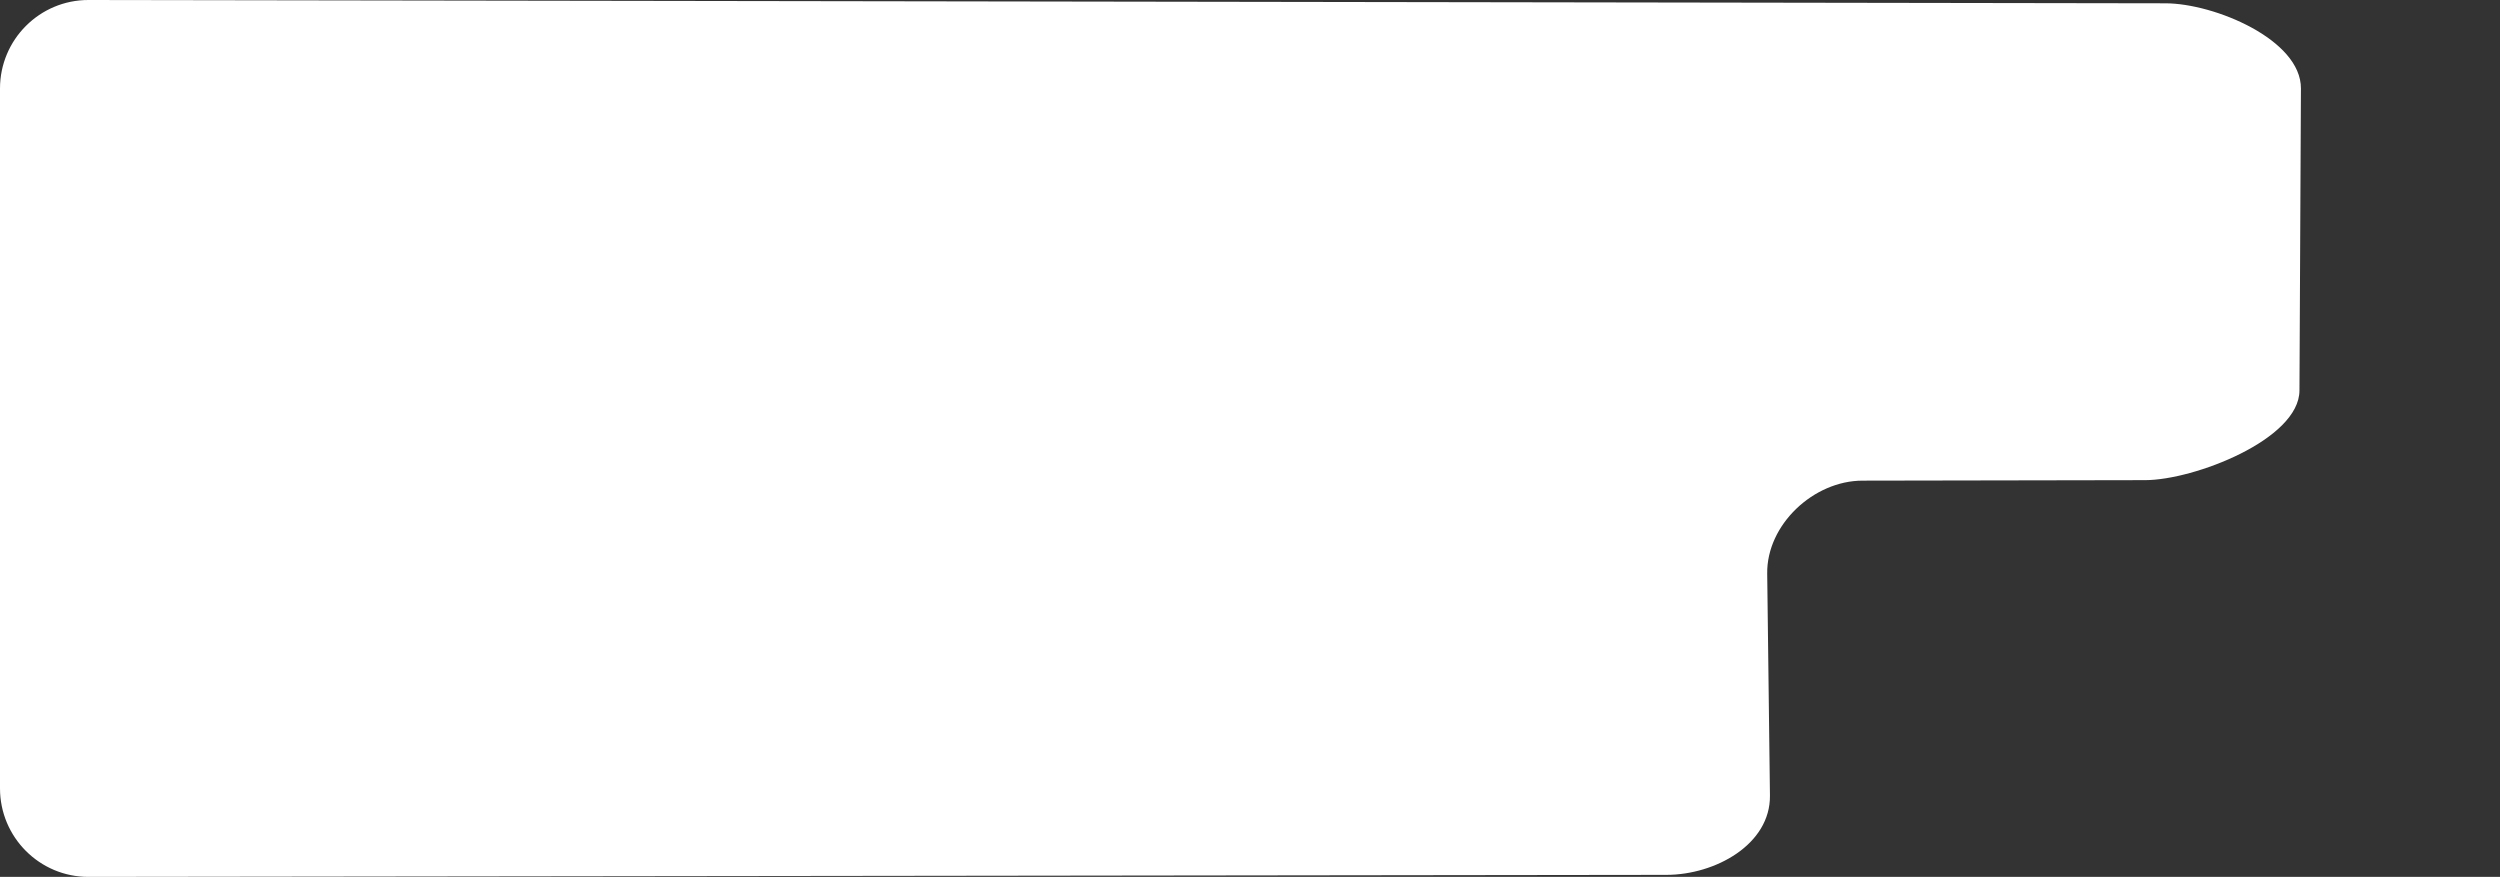
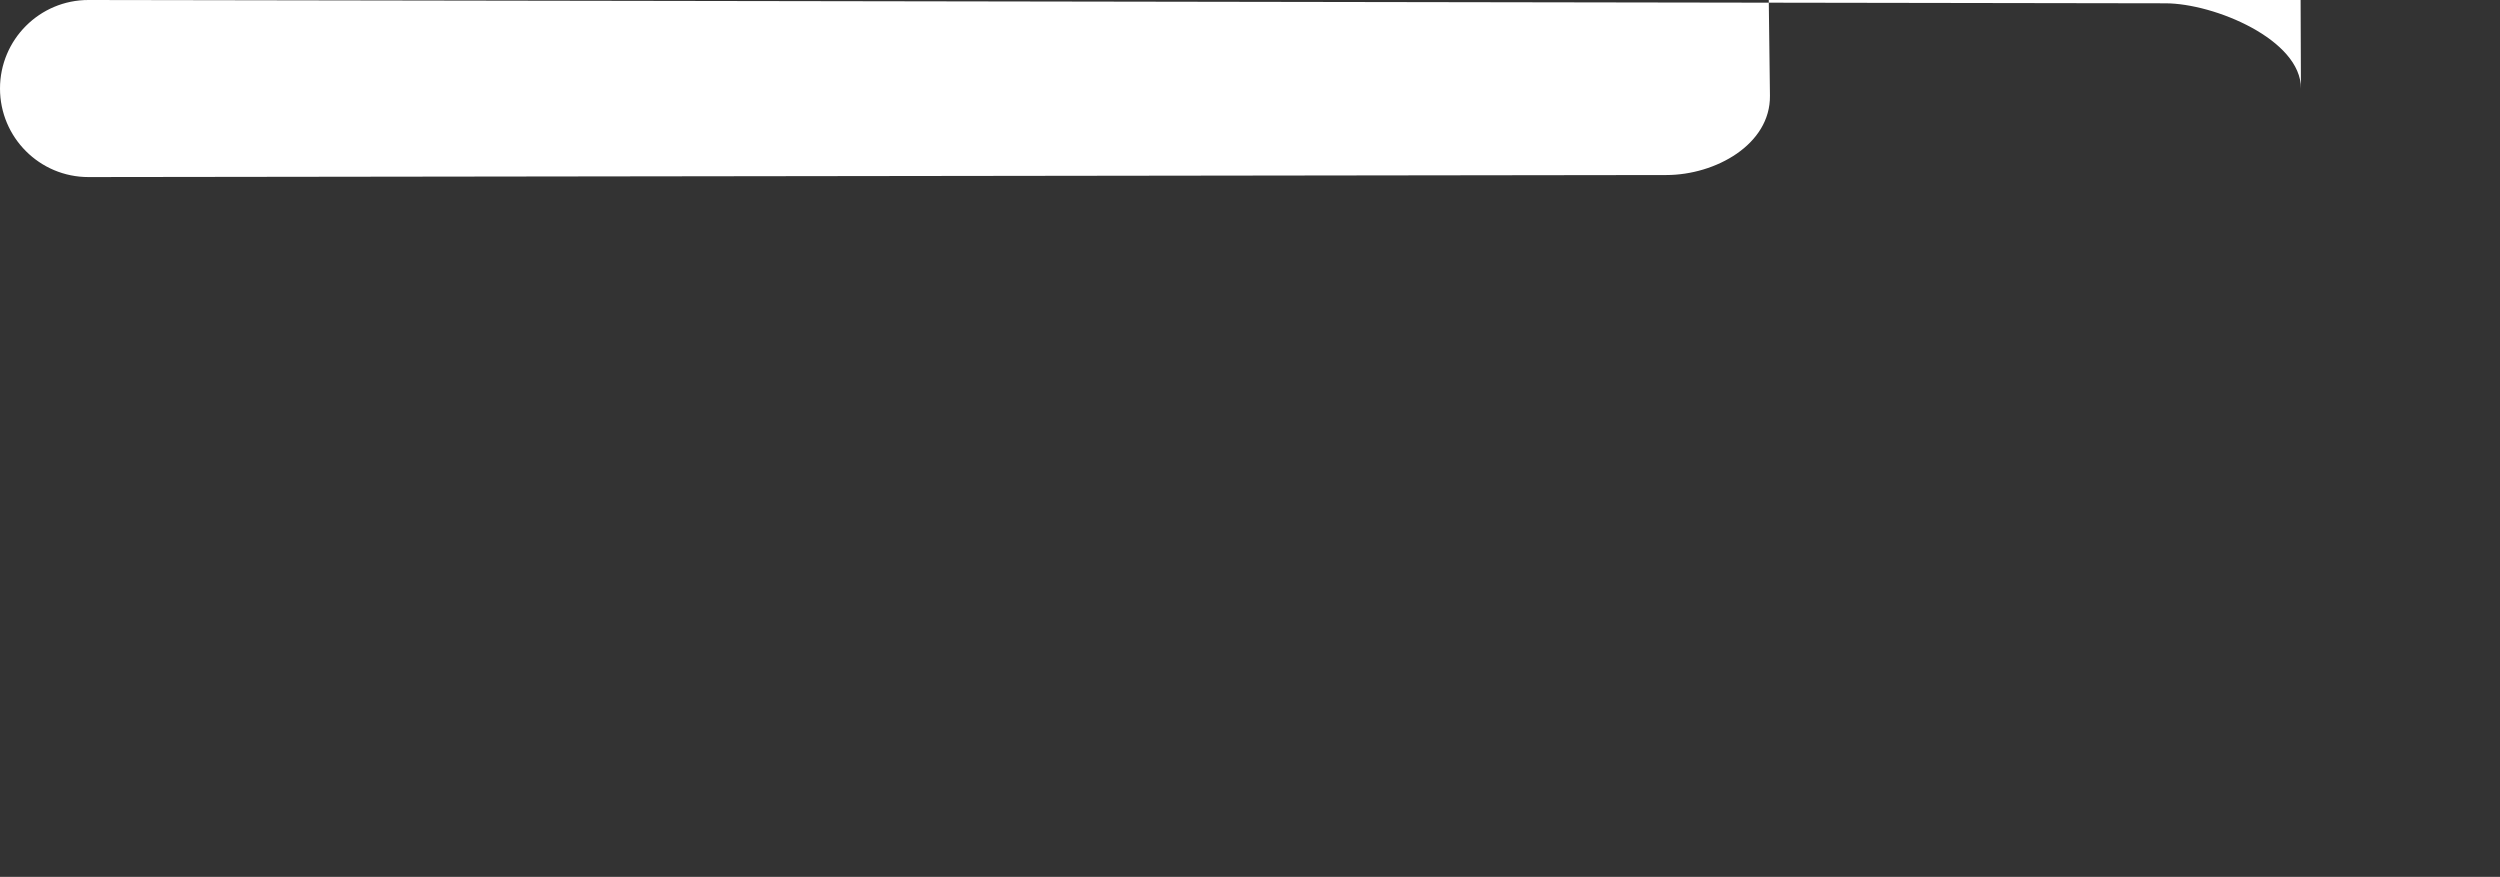
<svg xmlns="http://www.w3.org/2000/svg" xmlns:ns1="http://sodipodi.sourceforge.net/DTD/sodipodi-0.dtd" xmlns:ns2="http://www.inkscape.org/namespaces/inkscape" width="593" height="208" viewBox="0 0 593 208" fill="none" version="1.1" id="svg1" ns1:docname="shape_agency.svg" ns2:version="1.3.2 (1:1.3.2+202311252150+091e20ef0f)">
  <rect x="0" y="0" width="593" height="208" fill="#333333" stroke="none" />
  <defs id="defs1" />
  <ns1:namedview id="namedview1" pagecolor="#ffffff" bordercolor="#666666" borderopacity="1.0" ns2:showpageshadow="2" ns2:pageopacity="0.0" ns2:pagecheckerboard="0" ns2:deskcolor="#d1d1d1" showguides="true" ns2:zoom="1.920742" ns2:cx="296.5" ns2:cy="104.12643" ns2:window-width="1848" ns2:window-height="1016" ns2:window-x="72" ns2:window-y="27" ns2:window-maximized="1" ns2:current-layer="svg1">
    <ns1:guide position="417.026,93.982" orientation="0,-1" id="guide1" ns2:locked="false" />
    <ns1:guide position="355.592,72.636" orientation="0,-1" id="guide2" ns2:locked="false" />
    <ns1:guide position="364.442,20.052" orientation="0,-1" id="guide3" ns2:locked="false" />
    <ns1:guide position="509.699,170.514" orientation="1,0" id="guide4" ns2:locked="false" />
    <ns1:guide position="499.286,187.175" orientation="0,-1" id="guide5" ns2:locked="false" />
    <ns1:guide position="472.213,115.327" orientation="0,-1" id="guide6" ns2:locked="false" />
  </ns1:namedview>
-   <path d="M 513.651,0.785 21,0 C 9.402,-0.018 0,9.402 0,21 v 166 c 0,11.598 9.402,21.015 21,21 l 374.284,-0.481 c 11.598,-0.015 24.692,-7.231 24.548,-18.829 l -0.651,-52.649 c -0.143,-11.597 10.998,-22.013 22.596,-22.033 l 67.068,-0.118 c 11.598,-0.02 36.53,-9.651 36.587,-21.249 L 545.781,21 C 545.838,9.402 525.249,0.803 513.651,0.785 Z" fill="white" id="path1" style="fill:#ffffff" ns1:nodetypes="sssssssssssss" />
+   <path d="M 513.651,0.785 21,0 C 9.402,-0.018 0,9.402 0,21 c 0,11.598 9.402,21.015 21,21 l 374.284,-0.481 c 11.598,-0.015 24.692,-7.231 24.548,-18.829 l -0.651,-52.649 c -0.143,-11.597 10.998,-22.013 22.596,-22.033 l 67.068,-0.118 c 11.598,-0.02 36.53,-9.651 36.587,-21.249 L 545.781,21 C 545.838,9.402 525.249,0.803 513.651,0.785 Z" fill="white" id="path1" style="fill:#ffffff" ns1:nodetypes="sssssssssssss" />
</svg>